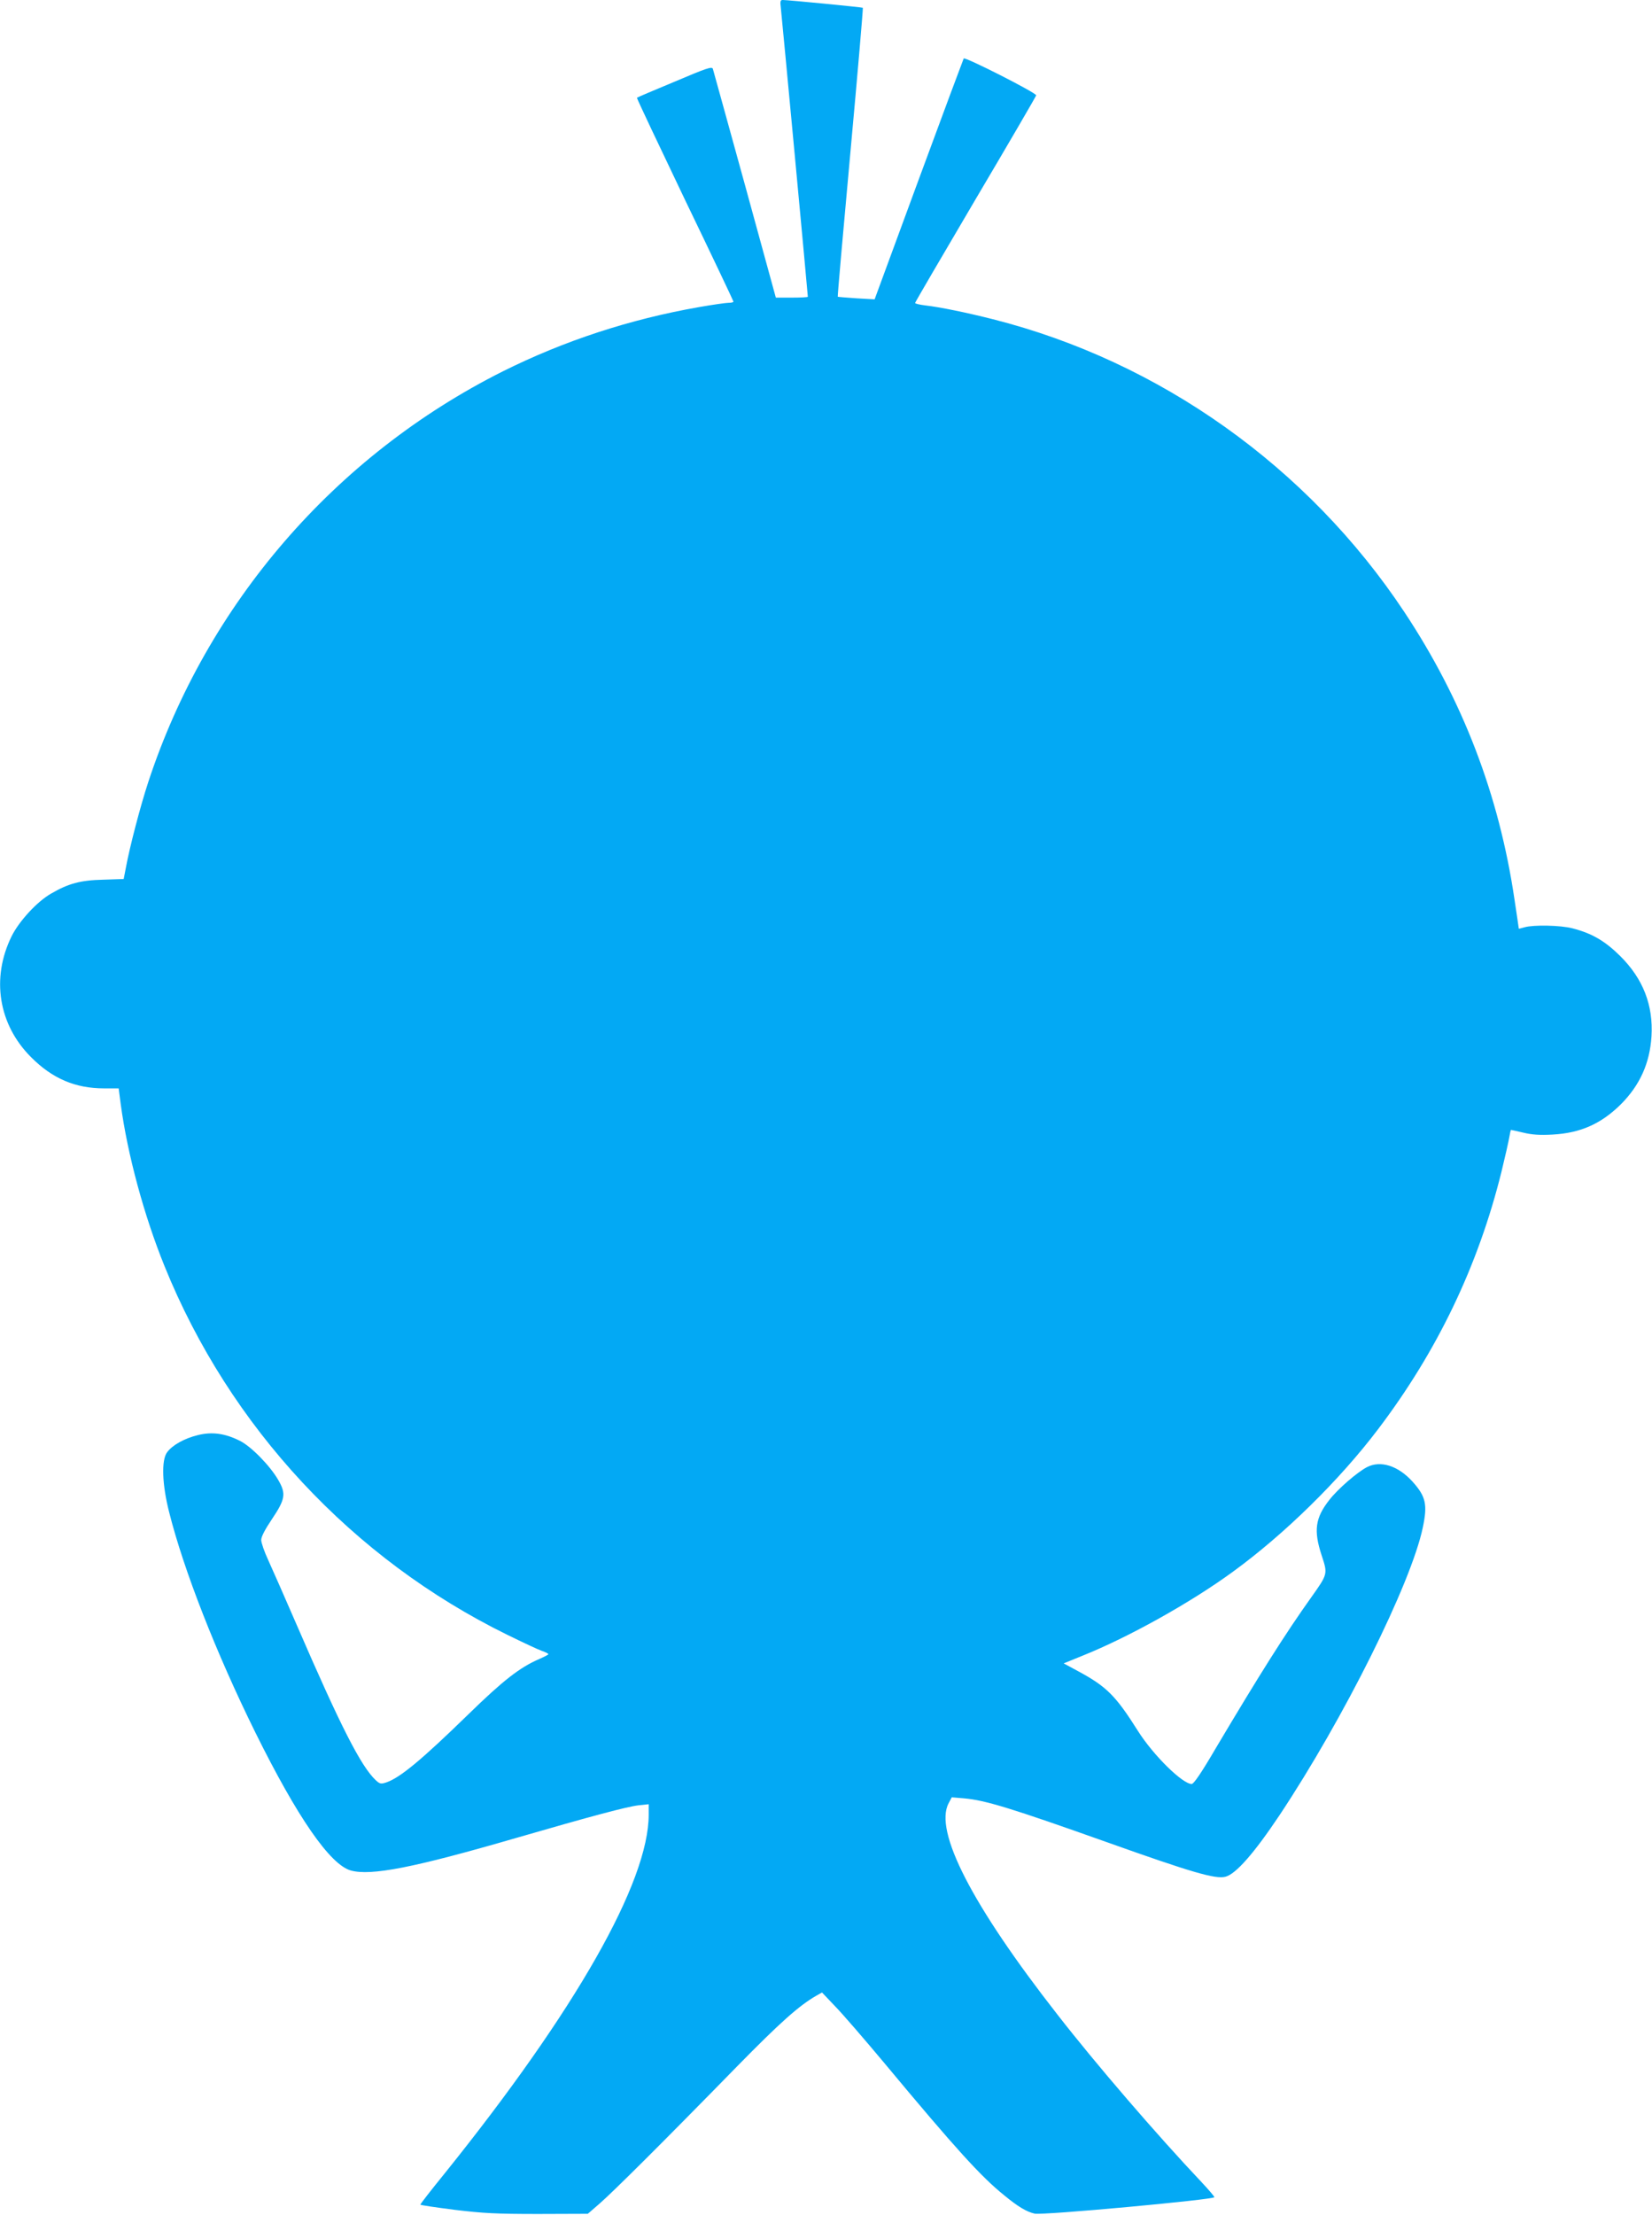
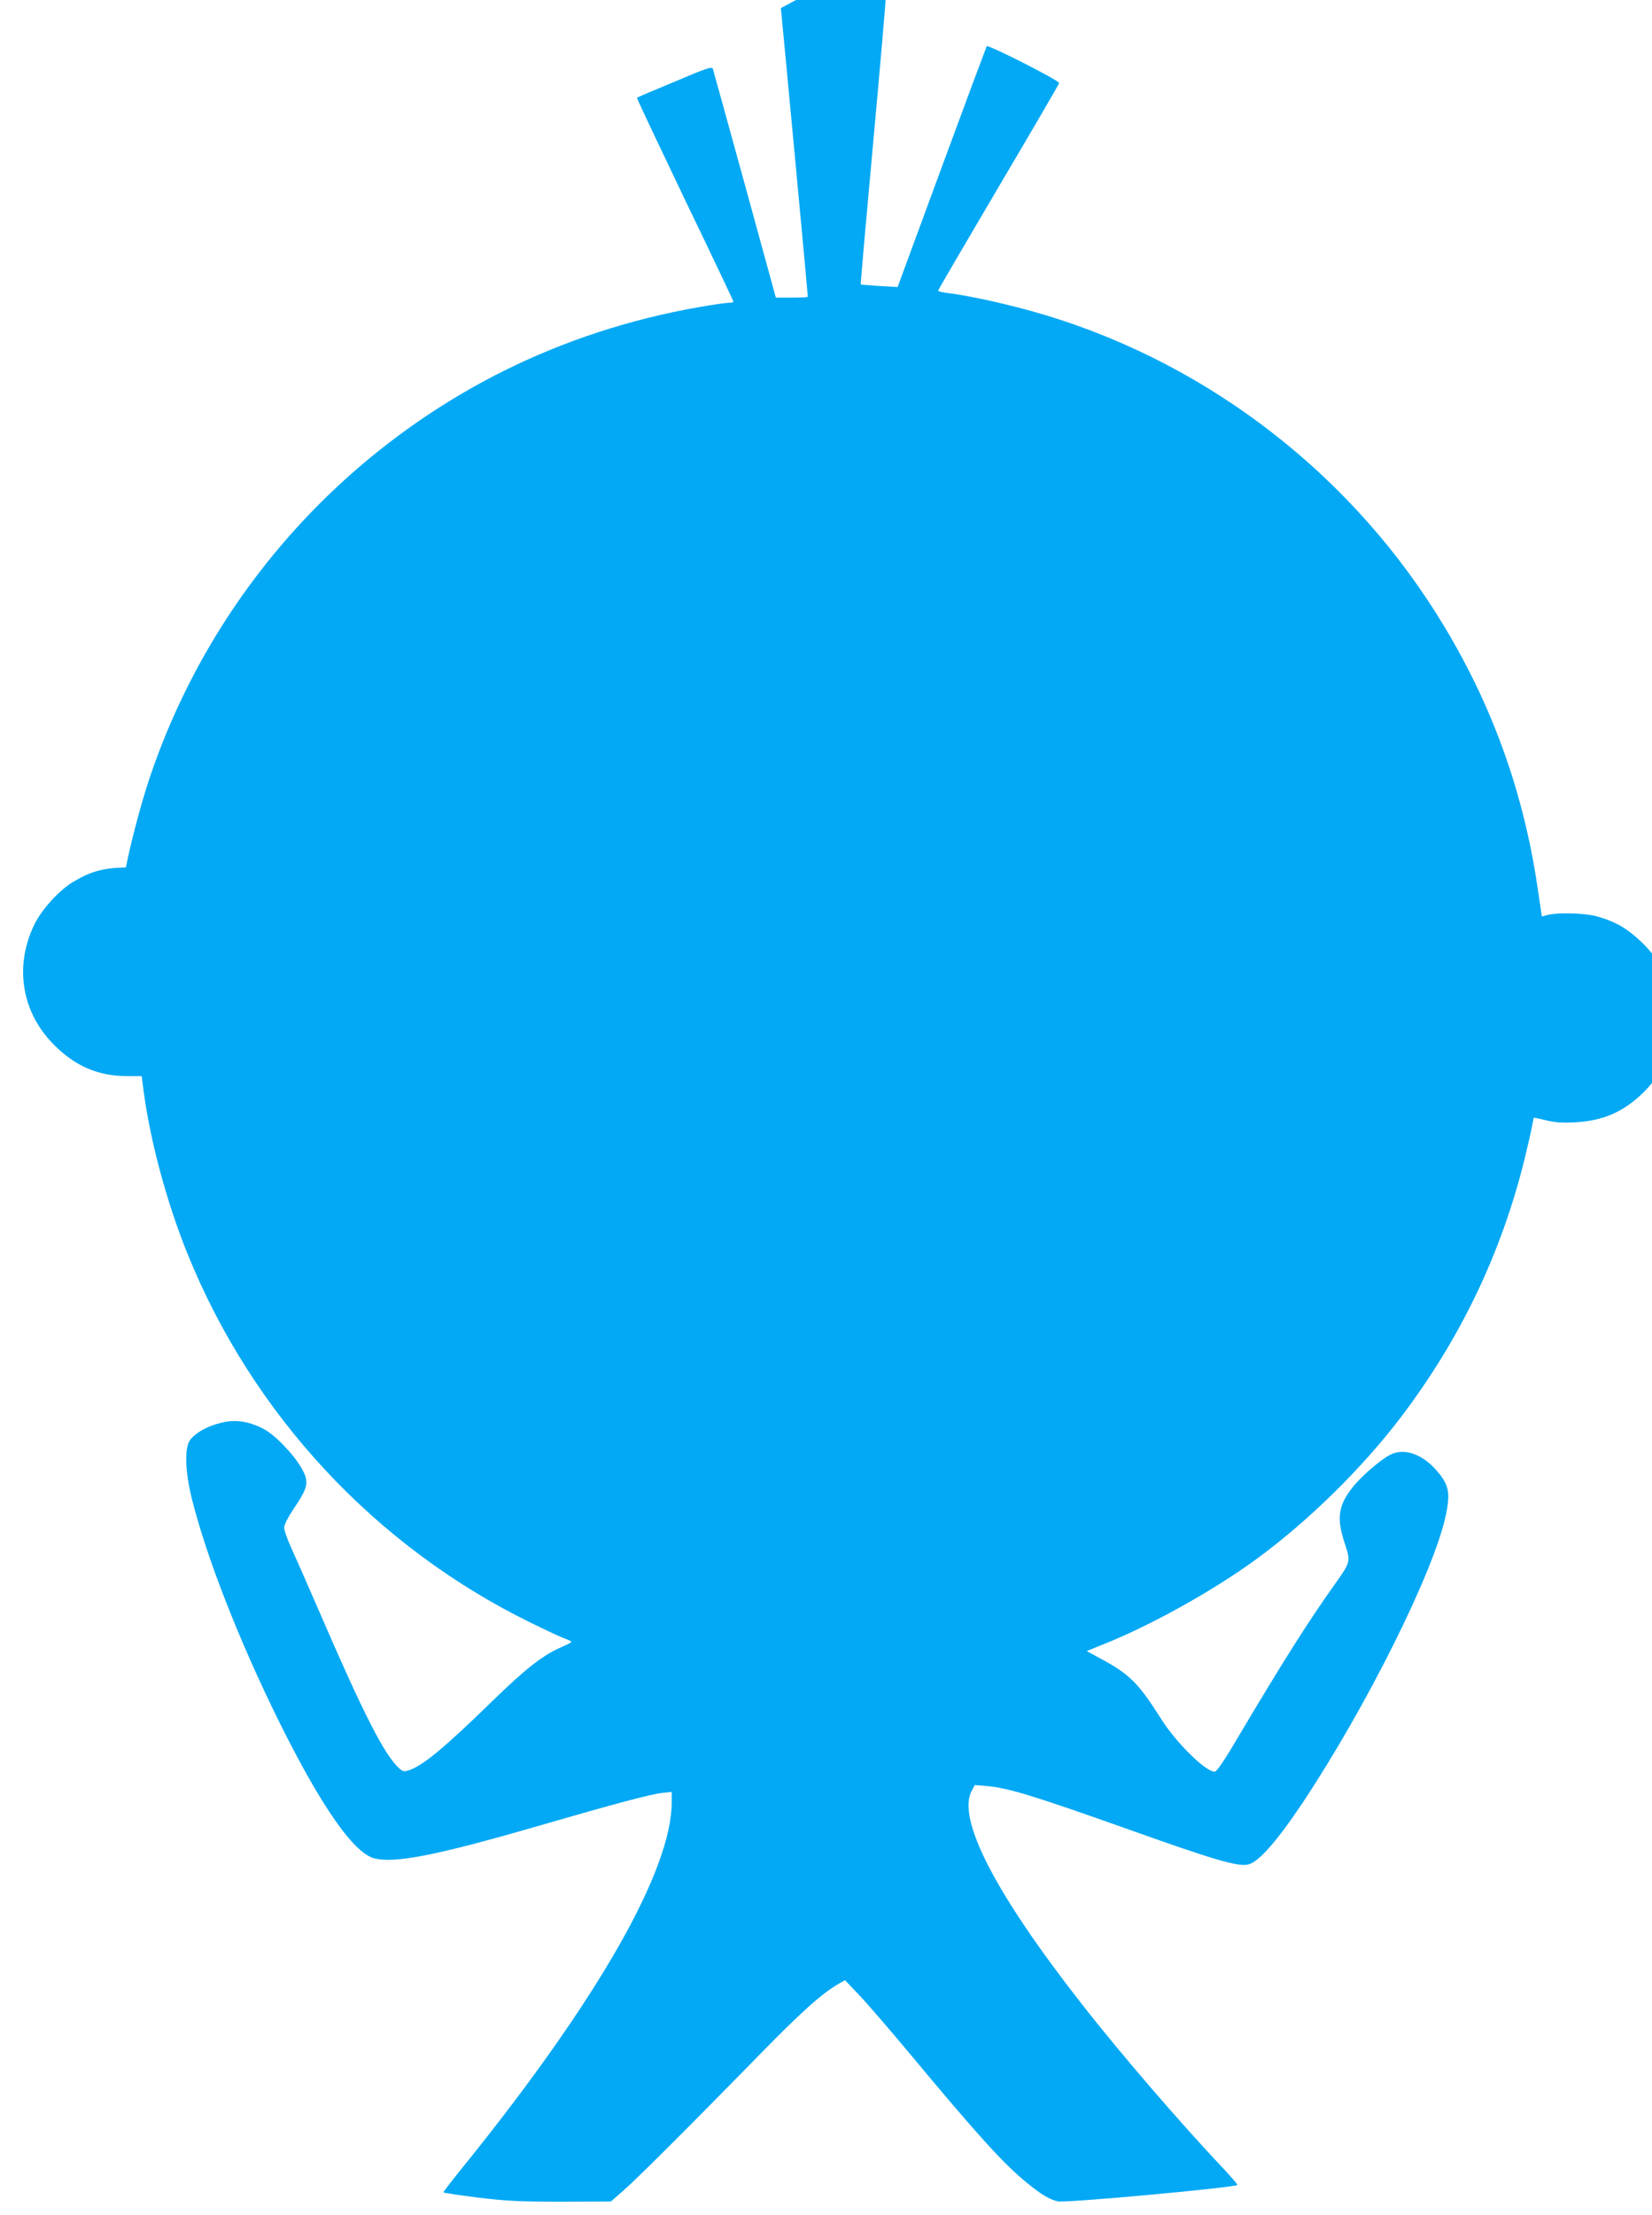
<svg xmlns="http://www.w3.org/2000/svg" version="1.0" width="955pt" height="1280pt" viewBox="0 0 955 1280" preserveAspectRatio="xMidYMid meet">
  <g transform="translate(0,1280) scale(0.1,-0.1)" fill="#03a9f4" stroke="none">
-     <path d="M4514 12753 c5 -41 156 -1653 156 -1668 0 -3 -42 -5 -92 -5 l-93 0 -179 653 c-99 358 -182 660 -185 669 -5 15 -35 5 -221 -74 -118 -49 -217 -91 -218 -93 -2 -2 123 -266 277 -588 155 -321 281 -587 281 -590 0 -4 -12 -7 -28 -7 -15 0 -93 -11 -172 -25 -399 -70 -778 -194 -1133 -371 -971 -487 -1711 -1343 -2050 -2374 -46 -140 -107 -374 -129 -493 l-13 -67 -120 -4 c-130 -3 -200 -22 -301 -81 -80 -46 -184 -159 -227 -246 -119 -242 -76 -510 112 -698 123 -124 256 -181 423 -181 l84 0 12 -92 c39 -290 135 -644 253 -935 376 -929 1086 -1692 1984 -2132 88 -43 177 -85 198 -92 20 -7 37 -15 37 -19 0 -3 -24 -15 -53 -28 -112 -48 -210 -125 -407 -317 -271 -264 -397 -369 -477 -396 -31 -10 -37 -9 -60 12 -86 80 -204 312 -458 899 -68 157 -142 325 -164 373 -23 49 -41 102 -41 117 0 19 22 61 61 119 78 116 84 148 38 227 -46 81 -157 195 -222 227 -85 43 -161 54 -244 33 -77 -19 -146 -57 -177 -99 -34 -45 -29 -187 12 -347 84 -334 271 -812 498 -1272 243 -491 432 -764 552 -798 118 -32 363 16 952 187 438 127 648 183 713 190 l57 6 0 -60 c0 -390 -423 -1133 -1179 -2073 -78 -96 -141 -177 -141 -181 0 -3 89 -16 198 -30 168 -20 239 -24 483 -24 l287 1 68 59 c74 64 357 345 794 792 250 255 358 351 458 409 l34 19 76 -80 c43 -44 169 -190 282 -325 417 -501 562 -660 695 -767 80 -66 129 -95 176 -106 43 -11 1039 81 1039 95 0 5 -33 43 -73 86 -261 276 -613 685 -833 968 -495 633 -716 1062 -630 1223 l18 34 71 -6 c124 -11 273 -57 822 -252 494 -176 631 -216 689 -201 60 15 166 136 313 356 371 558 760 1338 828 1662 28 133 18 179 -59 265 -83 92 -185 125 -264 84 -57 -30 -167 -125 -217 -189 -82 -104 -92 -177 -45 -320 36 -109 36 -108 -59 -242 -150 -210 -300 -448 -552 -872 -83 -142 -128 -208 -140 -208 -53 0 -222 166 -311 307 -128 203 -181 256 -344 344 l-85 46 108 44 c265 106 624 306 868 484 300 218 618 530 842 826 342 451 578 943 713 1488 21 86 41 175 45 199 4 23 8 42 10 42 2 0 34 -7 72 -16 49 -12 95 -15 168 -11 162 9 281 62 396 176 109 110 166 236 176 391 11 180 -48 333 -181 465 -88 87 -163 131 -276 160 -69 18 -225 21 -277 6 -18 -5 -33 -9 -33 -8 0 1 -11 77 -25 169 -89 604 -300 1154 -638 1663 -556 837 -1413 1446 -2377 1690 -150 38 -305 70 -392 80 -32 4 -58 10 -58 14 0 4 158 274 350 600 193 326 350 596 350 600 0 15 -412 224 -419 213 -3 -6 -121 -322 -261 -702 l-254 -690 -105 6 c-58 4 -107 8 -108 9 -2 1 31 376 73 834 42 458 74 834 72 836 -3 3 -433 45 -463 45 -14 0 -16 -7 -11 -47z" />
+     <path d="M4514 12753 c5 -41 156 -1653 156 -1668 0 -3 -42 -5 -92 -5 l-93 0 -179 653 c-99 358 -182 660 -185 669 -5 15 -35 5 -221 -74 -118 -49 -217 -91 -218 -93 -2 -2 123 -266 277 -588 155 -321 281 -587 281 -590 0 -4 -12 -7 -28 -7 -15 0 -93 -11 -172 -25 -399 -70 -778 -194 -1133 -371 -971 -487 -1711 -1343 -2050 -2374 -46 -140 -107 -374 -129 -493 c-130 -3 -200 -22 -301 -81 -80 -46 -184 -159 -227 -246 -119 -242 -76 -510 112 -698 123 -124 256 -181 423 -181 l84 0 12 -92 c39 -290 135 -644 253 -935 376 -929 1086 -1692 1984 -2132 88 -43 177 -85 198 -92 20 -7 37 -15 37 -19 0 -3 -24 -15 -53 -28 -112 -48 -210 -125 -407 -317 -271 -264 -397 -369 -477 -396 -31 -10 -37 -9 -60 12 -86 80 -204 312 -458 899 -68 157 -142 325 -164 373 -23 49 -41 102 -41 117 0 19 22 61 61 119 78 116 84 148 38 227 -46 81 -157 195 -222 227 -85 43 -161 54 -244 33 -77 -19 -146 -57 -177 -99 -34 -45 -29 -187 12 -347 84 -334 271 -812 498 -1272 243 -491 432 -764 552 -798 118 -32 363 16 952 187 438 127 648 183 713 190 l57 6 0 -60 c0 -390 -423 -1133 -1179 -2073 -78 -96 -141 -177 -141 -181 0 -3 89 -16 198 -30 168 -20 239 -24 483 -24 l287 1 68 59 c74 64 357 345 794 792 250 255 358 351 458 409 l34 19 76 -80 c43 -44 169 -190 282 -325 417 -501 562 -660 695 -767 80 -66 129 -95 176 -106 43 -11 1039 81 1039 95 0 5 -33 43 -73 86 -261 276 -613 685 -833 968 -495 633 -716 1062 -630 1223 l18 34 71 -6 c124 -11 273 -57 822 -252 494 -176 631 -216 689 -201 60 15 166 136 313 356 371 558 760 1338 828 1662 28 133 18 179 -59 265 -83 92 -185 125 -264 84 -57 -30 -167 -125 -217 -189 -82 -104 -92 -177 -45 -320 36 -109 36 -108 -59 -242 -150 -210 -300 -448 -552 -872 -83 -142 -128 -208 -140 -208 -53 0 -222 166 -311 307 -128 203 -181 256 -344 344 l-85 46 108 44 c265 106 624 306 868 484 300 218 618 530 842 826 342 451 578 943 713 1488 21 86 41 175 45 199 4 23 8 42 10 42 2 0 34 -7 72 -16 49 -12 95 -15 168 -11 162 9 281 62 396 176 109 110 166 236 176 391 11 180 -48 333 -181 465 -88 87 -163 131 -276 160 -69 18 -225 21 -277 6 -18 -5 -33 -9 -33 -8 0 1 -11 77 -25 169 -89 604 -300 1154 -638 1663 -556 837 -1413 1446 -2377 1690 -150 38 -305 70 -392 80 -32 4 -58 10 -58 14 0 4 158 274 350 600 193 326 350 596 350 600 0 15 -412 224 -419 213 -3 -6 -121 -322 -261 -702 l-254 -690 -105 6 c-58 4 -107 8 -108 9 -2 1 31 376 73 834 42 458 74 834 72 836 -3 3 -433 45 -463 45 -14 0 -16 -7 -11 -47z" />
  </g>
</svg>